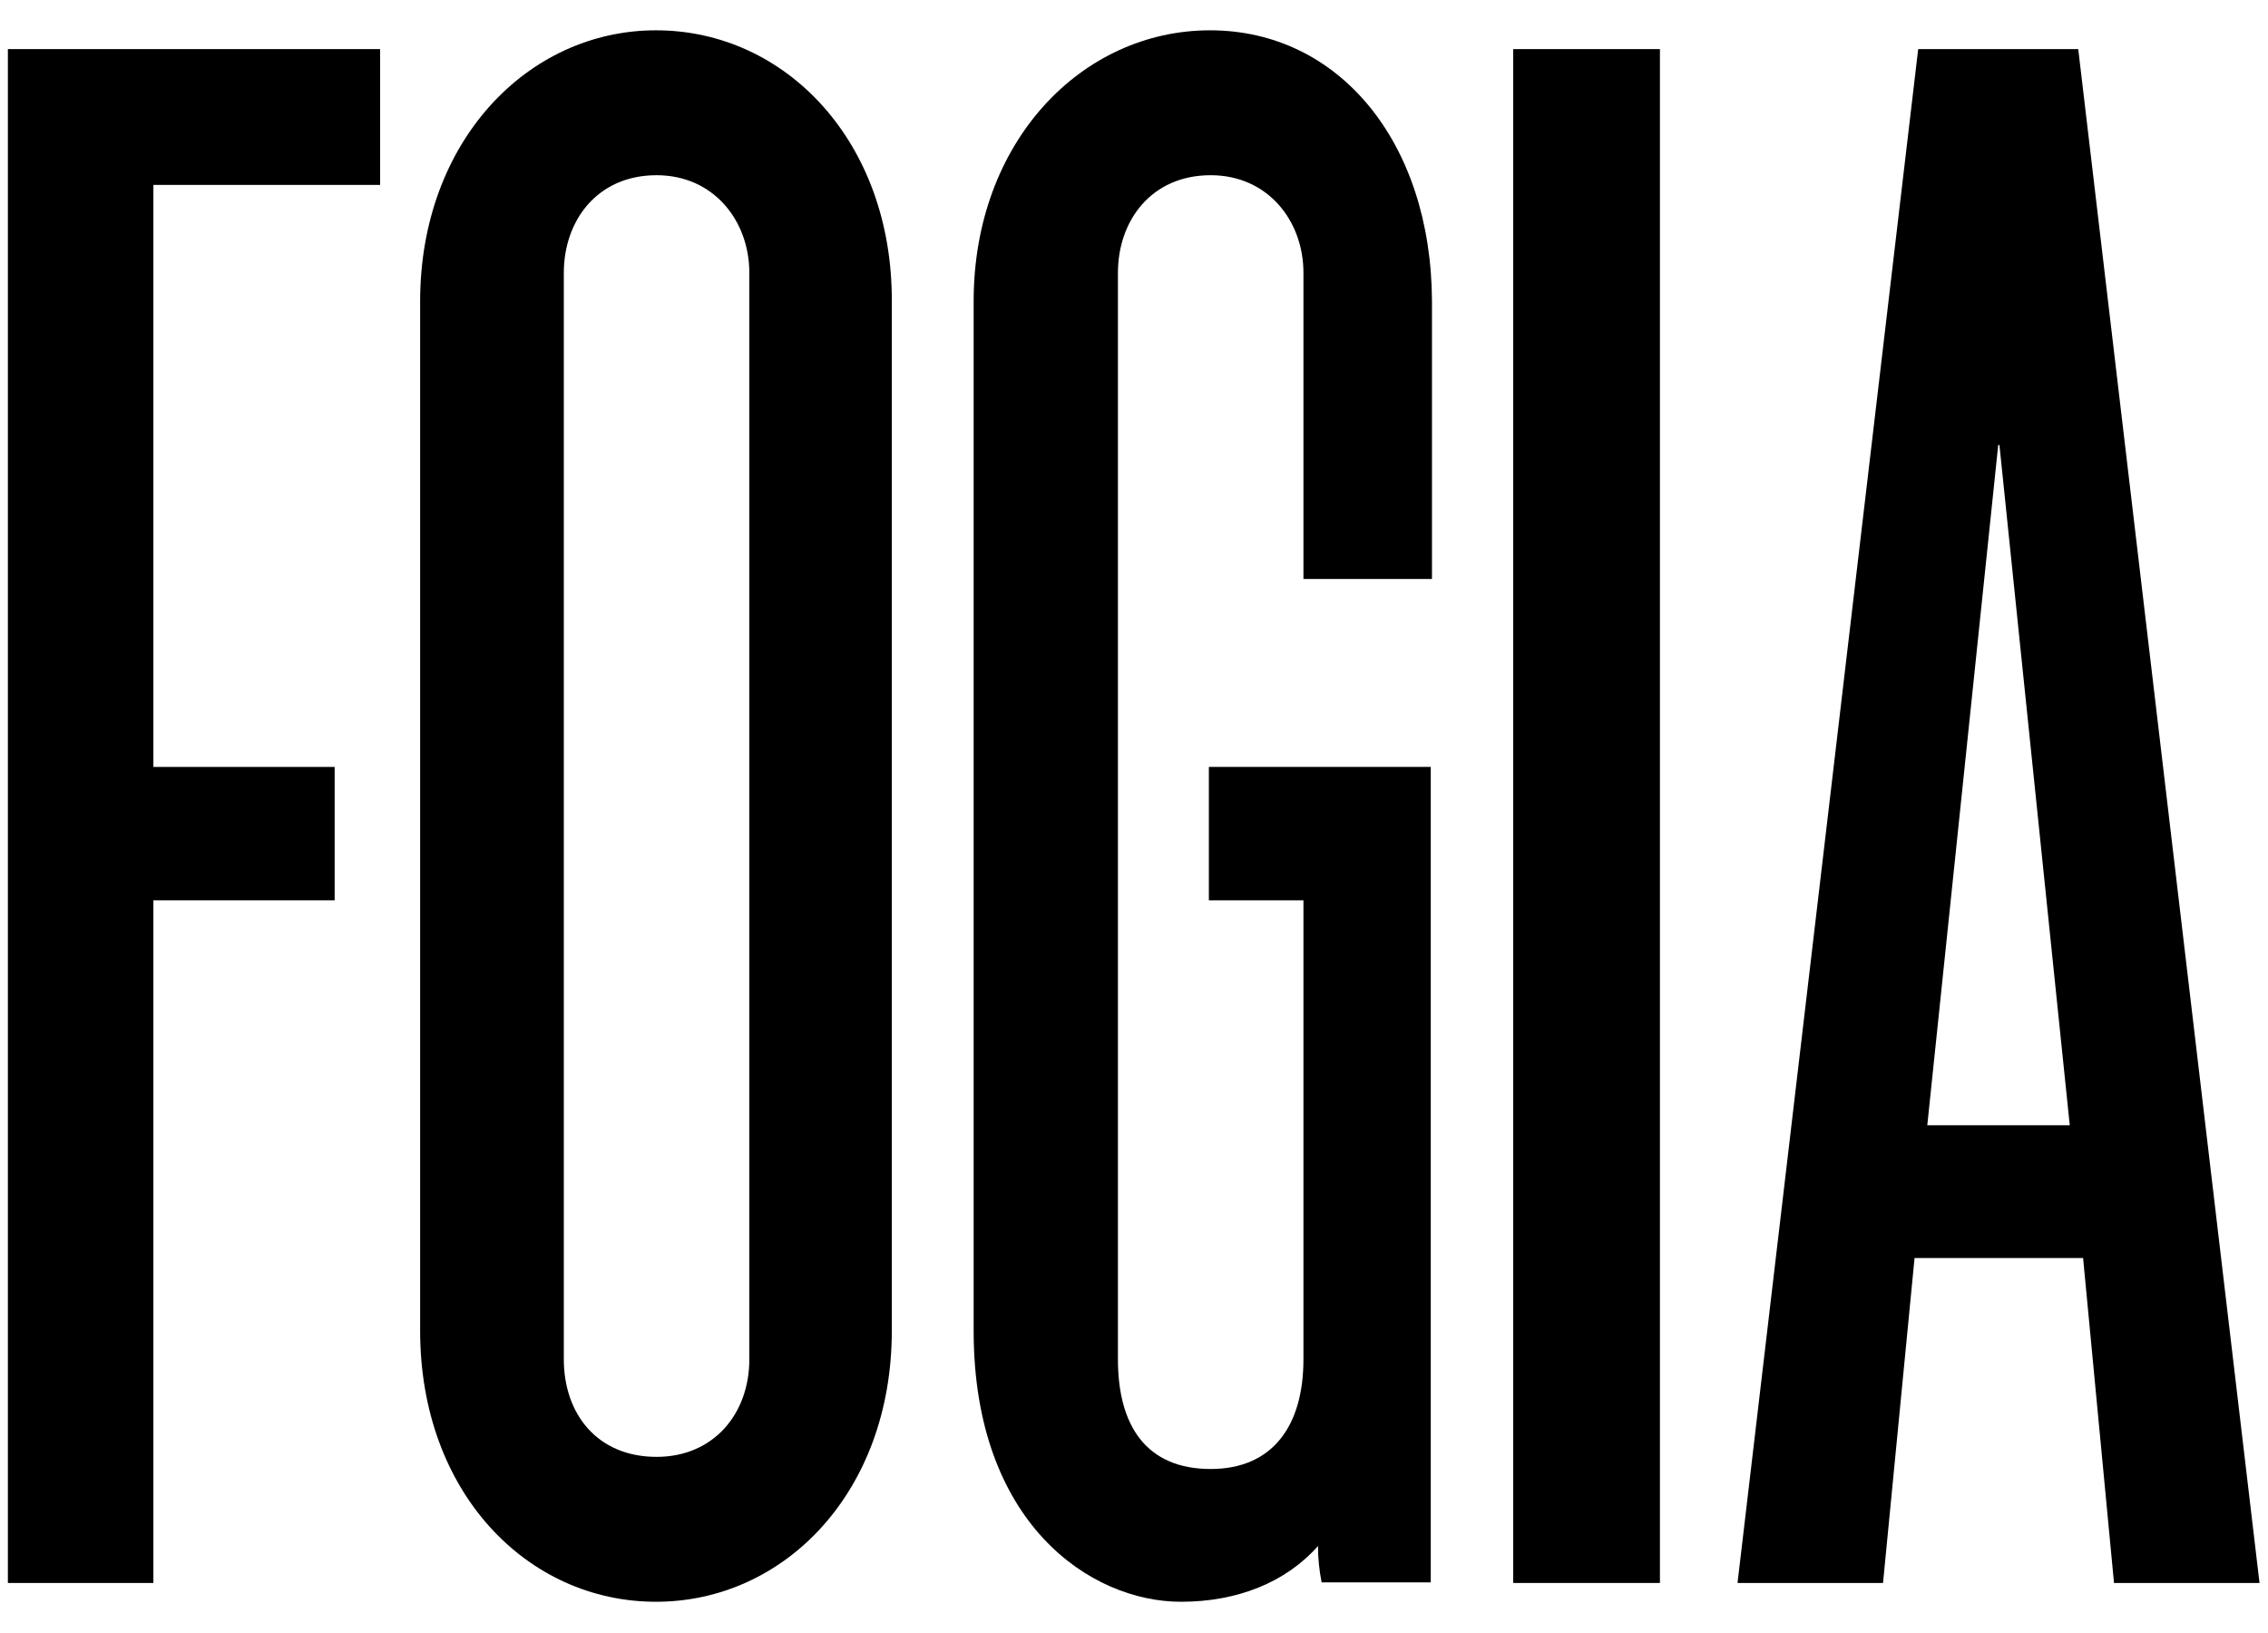
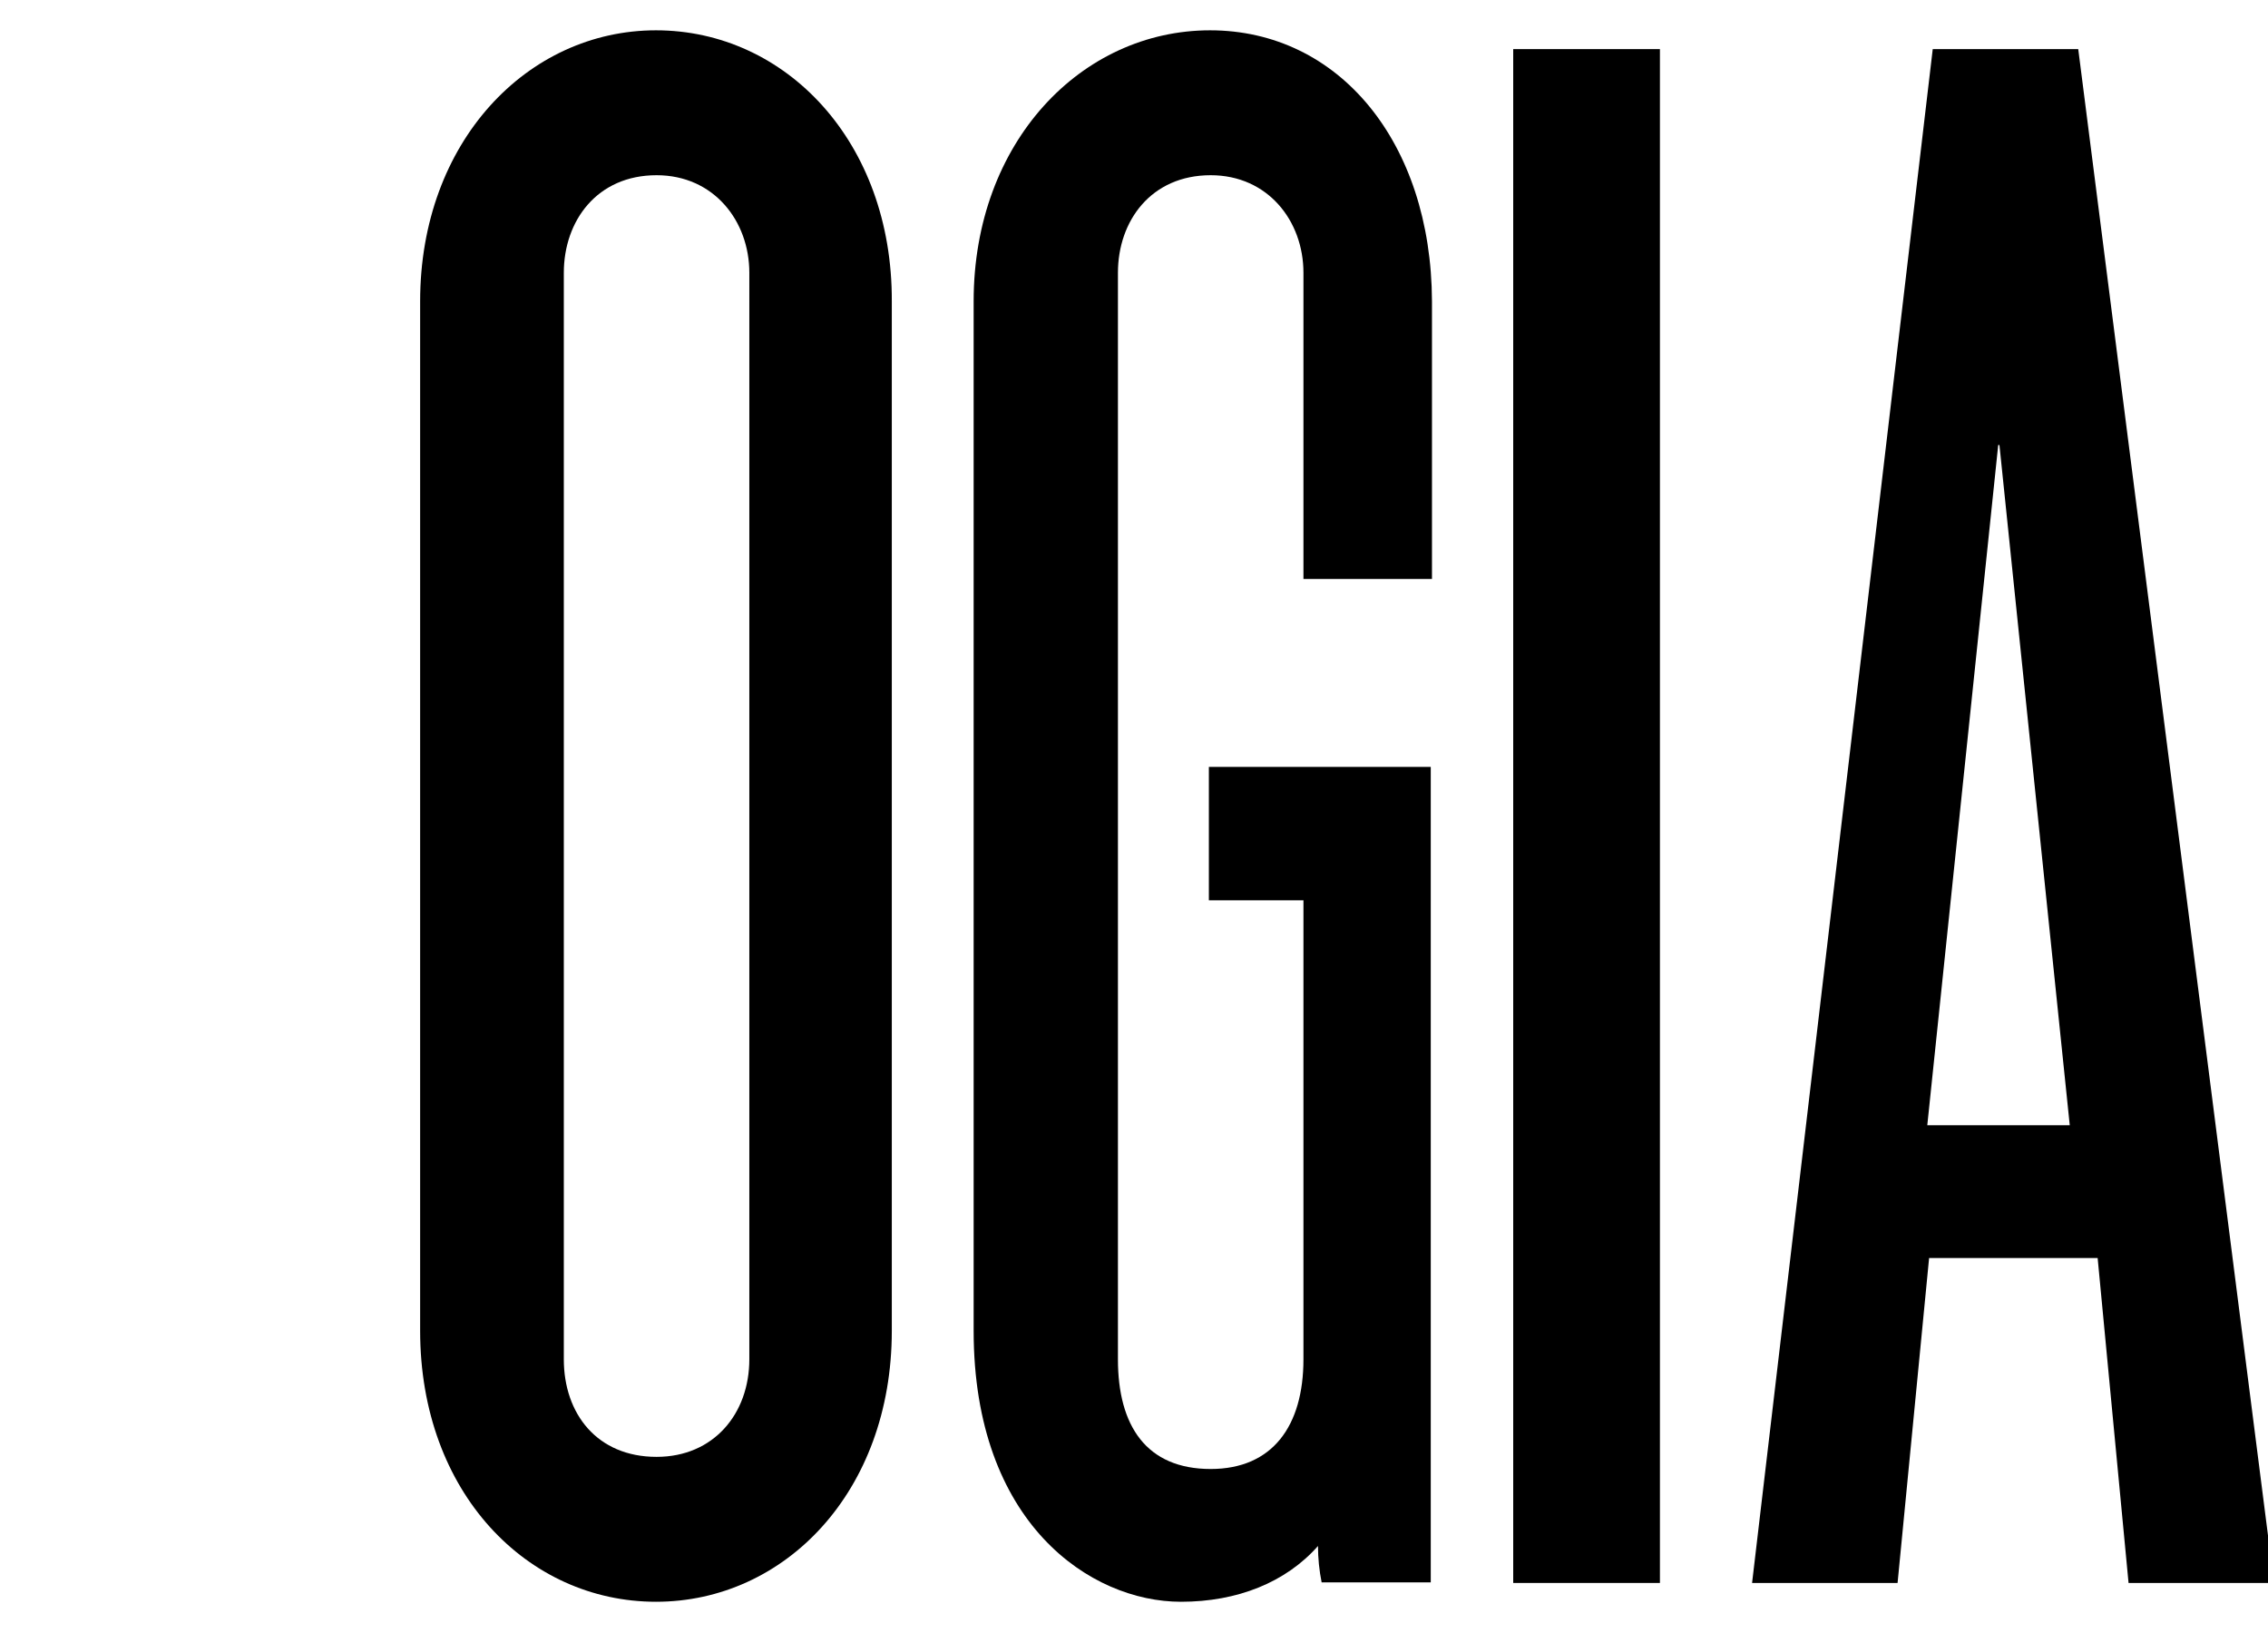
<svg xmlns="http://www.w3.org/2000/svg" version="1.1" id="Layer_1" x="0px" y="0px" width="374.1px" height="269.3px" viewBox="0 0 374.1 269.3" style="enable-background:new 0 0 374.1 269.3;" xml:space="preserve">
  <g>
    <g>
-       <polygon points="1.3,261.1 25.3,261.1 25.3,148.5 55.2,148.5 55.2,126.5 25.3,126.5 25.3,30.5 62.7,30.5 62.7,8.1 1.3,8.1" />
      <path d="M108.2,5C87,5,69.3,23.4,69.3,49.7v169.8c0,26.7,17.7,44.7,38.9,44.7s38.9-18.1,38.9-44.7V49.7    C147.2,23.4,129.6,5,108.2,5z M123.6,224.2c0,9-5.9,16.1-15.3,16.1c-9.8,0-15.3-7.1-15.3-16.1V45c0-8.6,5.5-16.1,15.3-16.1    c9.4,0,15.3,7.5,15.3,16.1V224.2z" />
      <rect x="249.6" y="8.1" width="24.2" height="253" />
      <path d="M199.6,5c-21.2,0-39,18.4-39,44.7v169.8c0,31.8,19.3,44.7,34.2,44.7c9.3,0,17.3-3.2,22.6-9.2l0,0c0,2,0.2,4,0.6,6l0,0h18    V126.5h-36.6v22h15.6v75.7c0,11-5.1,18.1-15.3,18.1c-10.6,0-15.3-7.1-15.3-18.1V45c0-8.6,5.5-16.1,15.3-16.1    c9.4,0,15.3,7.5,15.3,16.1v50.5h21.2V49.7C236.1,23.4,220.8,5,199.6,5z" />
-       <path d="M342.8,8.1h-2.4h-21.6h-2.4l-29.8,253h24l5.2-53.6h27.8l5.1,53.6h24L342.8,8.1z M317.9,185.6l11.7-112.2h0.2l11.6,112.2    H317.9z" />
+       <path d="M342.8,8.1h-21.6h-2.4l-29.8,253h24l5.2-53.6h27.8l5.1,53.6h24L342.8,8.1z M317.9,185.6l11.7-112.2h0.2l11.6,112.2    H317.9z" />
    </g>
  </g>
</svg>